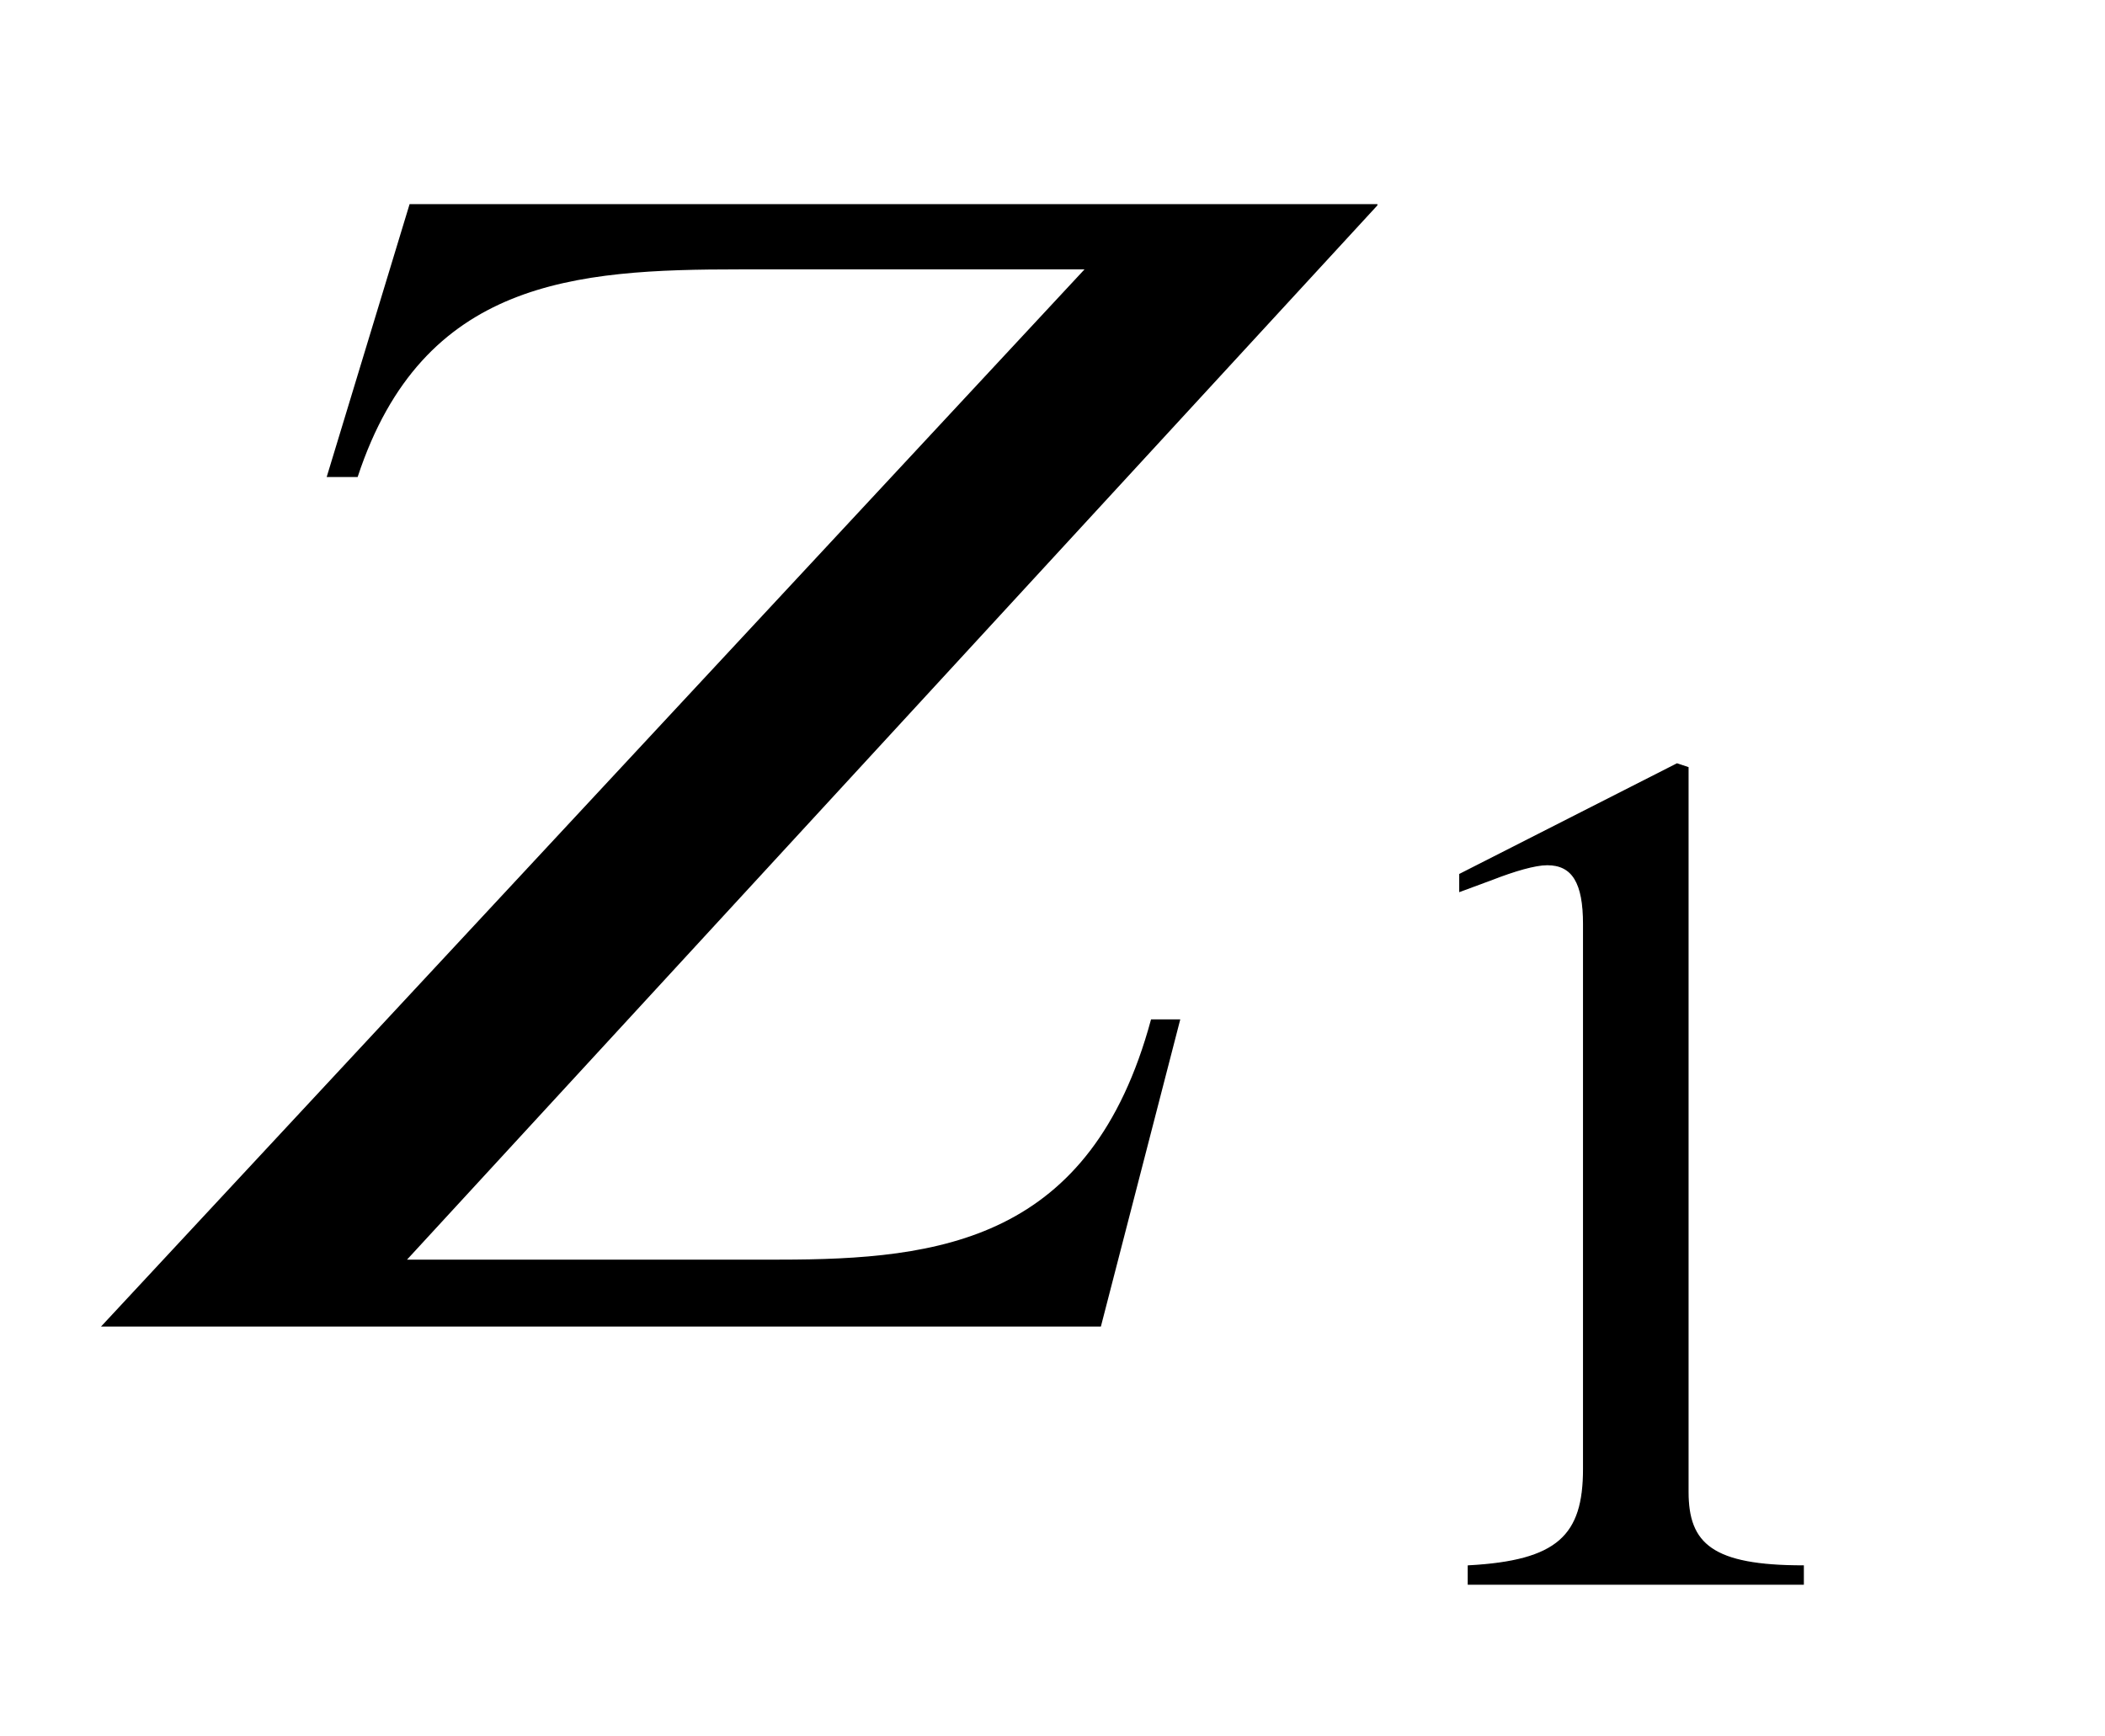
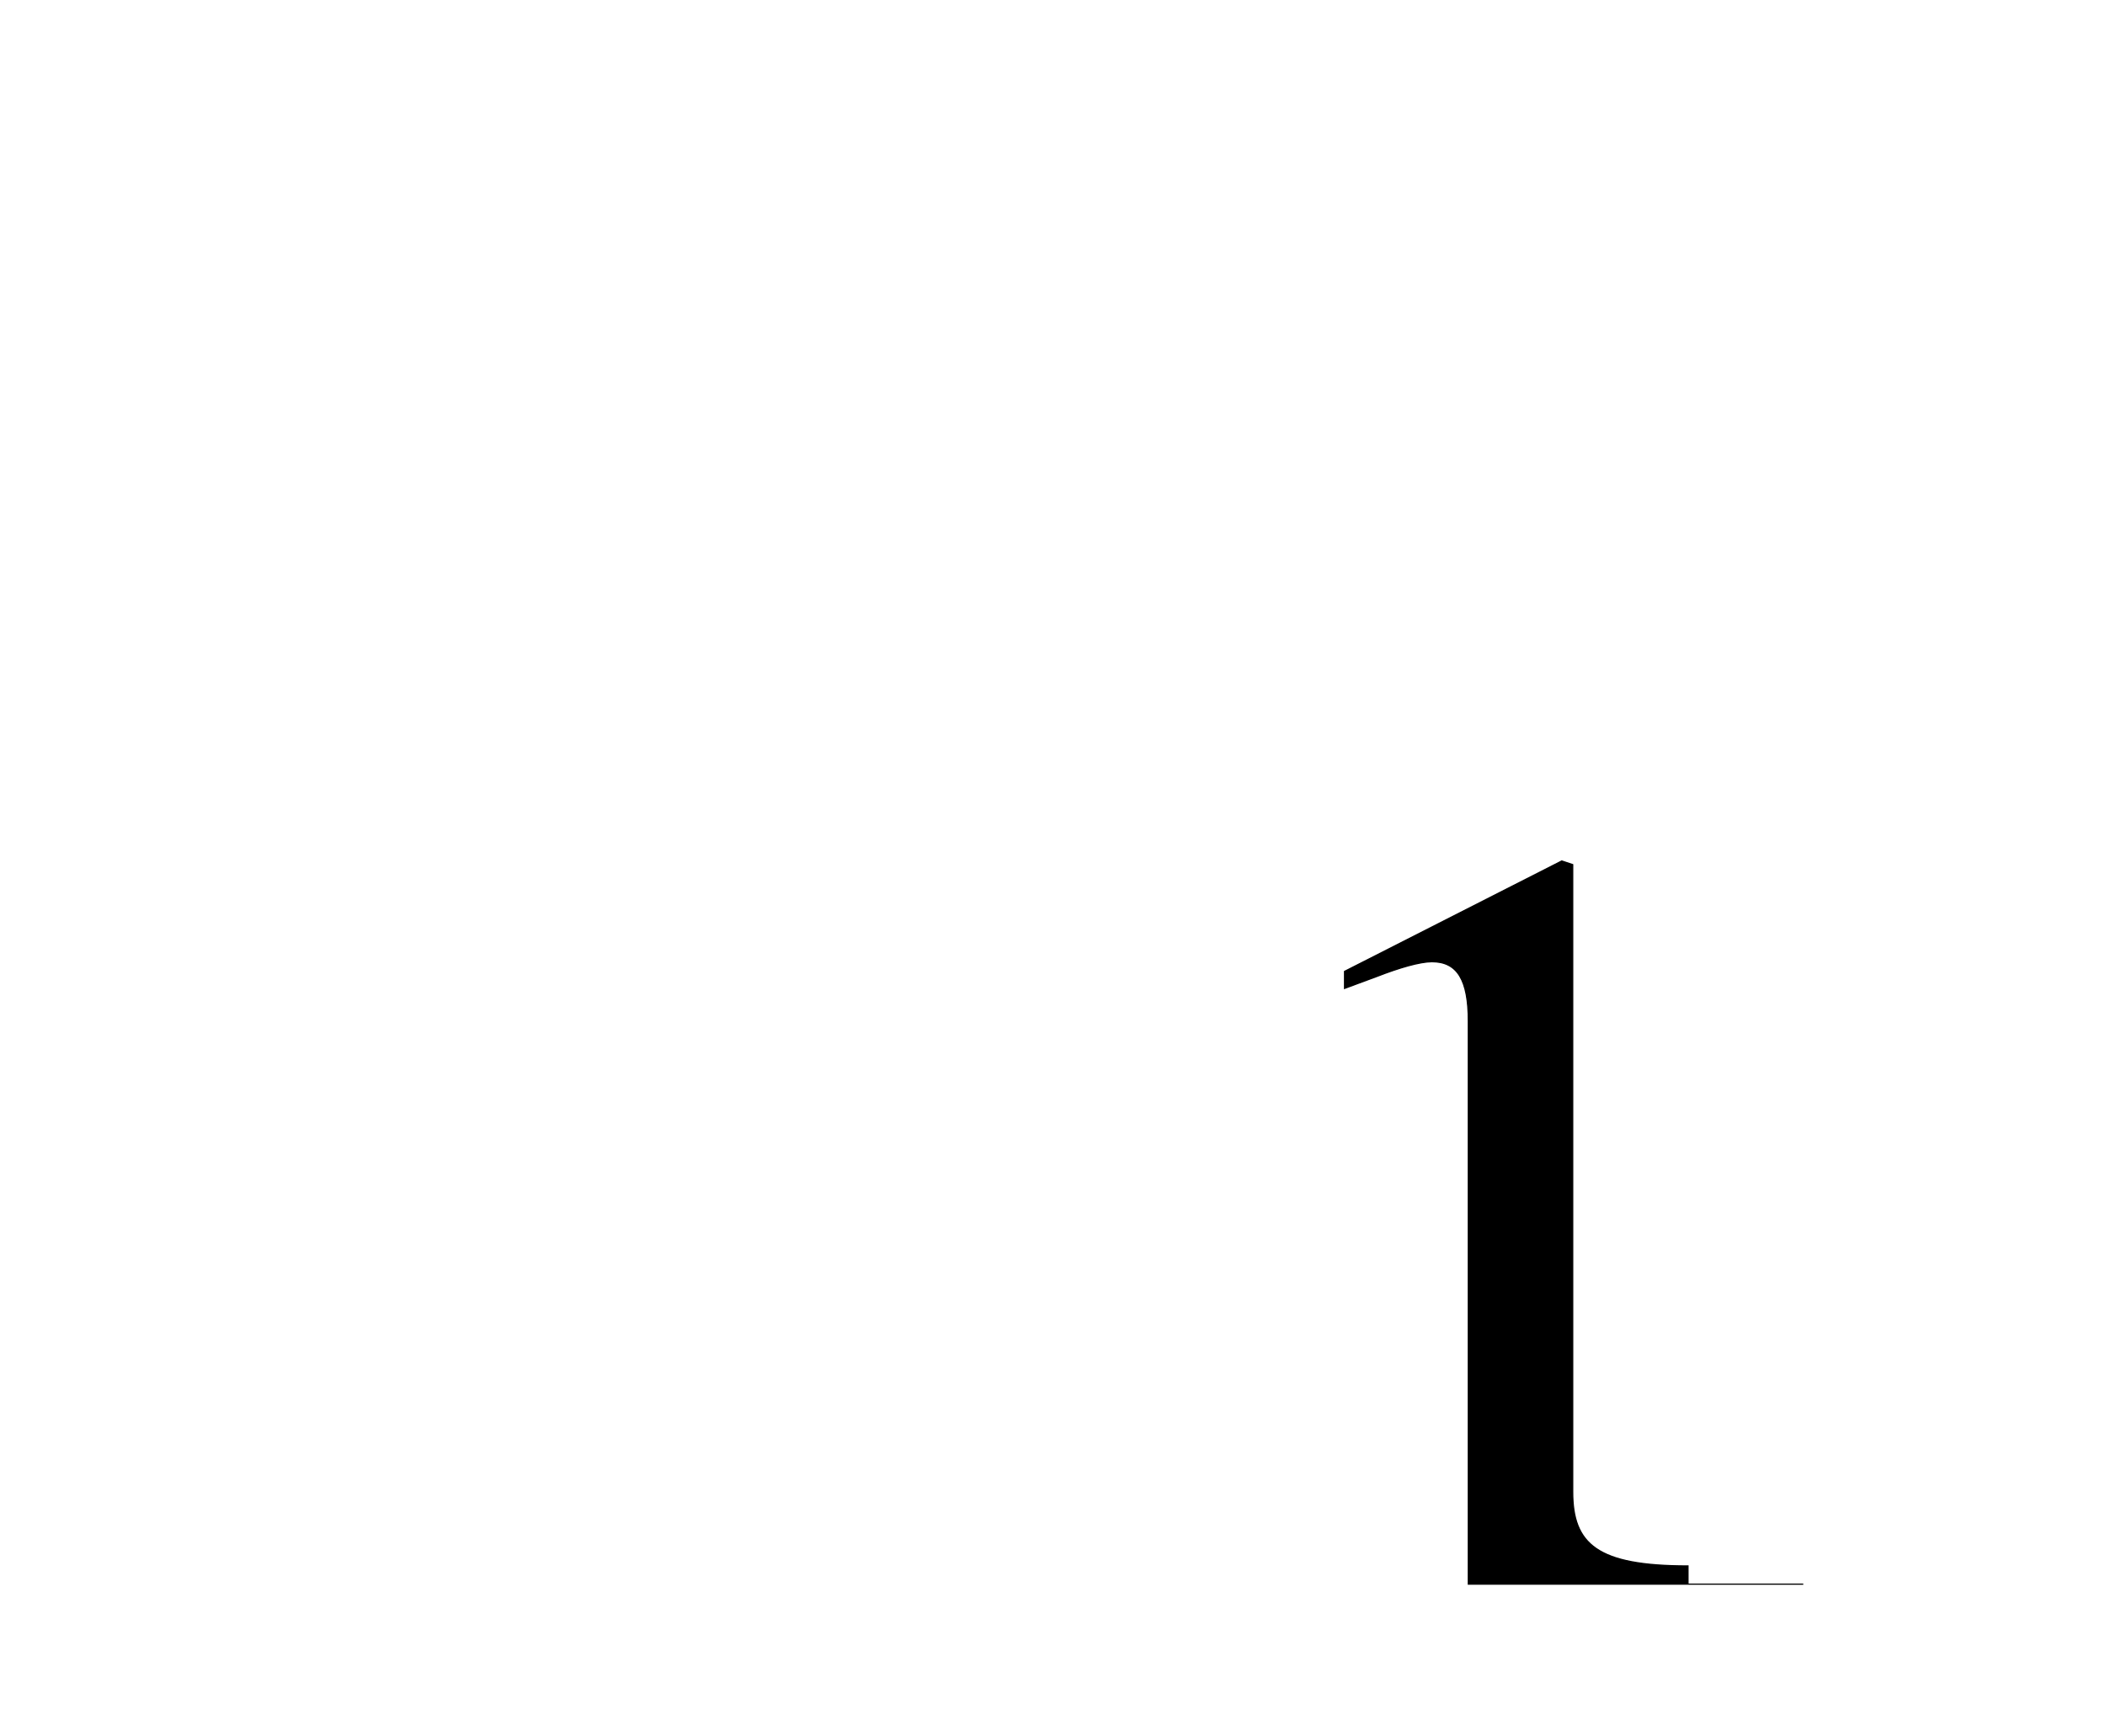
<svg xmlns="http://www.w3.org/2000/svg" xmlns:xlink="http://www.w3.org/1999/xlink" data-style="vertical-align:-.555ex" width="2.848ex" height="2.349ex" aria-labelledby="MathJax-SVG-1-Title" viewBox="0 -772.4 1226.4 1011.4">
  <defs aria-hidden="true">
-     <path id="a" stroke-width="1" d="M802 653L236 38h218c94 0 182 11 217 140h16L641 0H60l573 616H431c-96 0-185-6-223-121h-17l48 158h563z" />
-     <path id="b" stroke-width="1" d="M394 0H118v15c74 4 95 25 95 80v449c0 34-9 49-30 49-10 0-27-5-45-12l-27-10v14l179 91 9-3V76c0-43 20-61 95-61V0z" />
+     <path id="b" stroke-width="1" d="M394 0H118v15v449c0 34-9 49-30 49-10 0-27-5-45-12l-27-10v14l179 91 9-3V76c0-43 20-61 95-61V0z" />
  </defs>
  <g fill="currentColor" stroke="currentColor" stroke-width="0" aria-hidden="true" transform="scale(1 -1)">
    <use xlink:href="#a" />
    <use x="1092" y="-213" transform="scale(.707)" xlink:href="#b" />
  </g>
</svg>